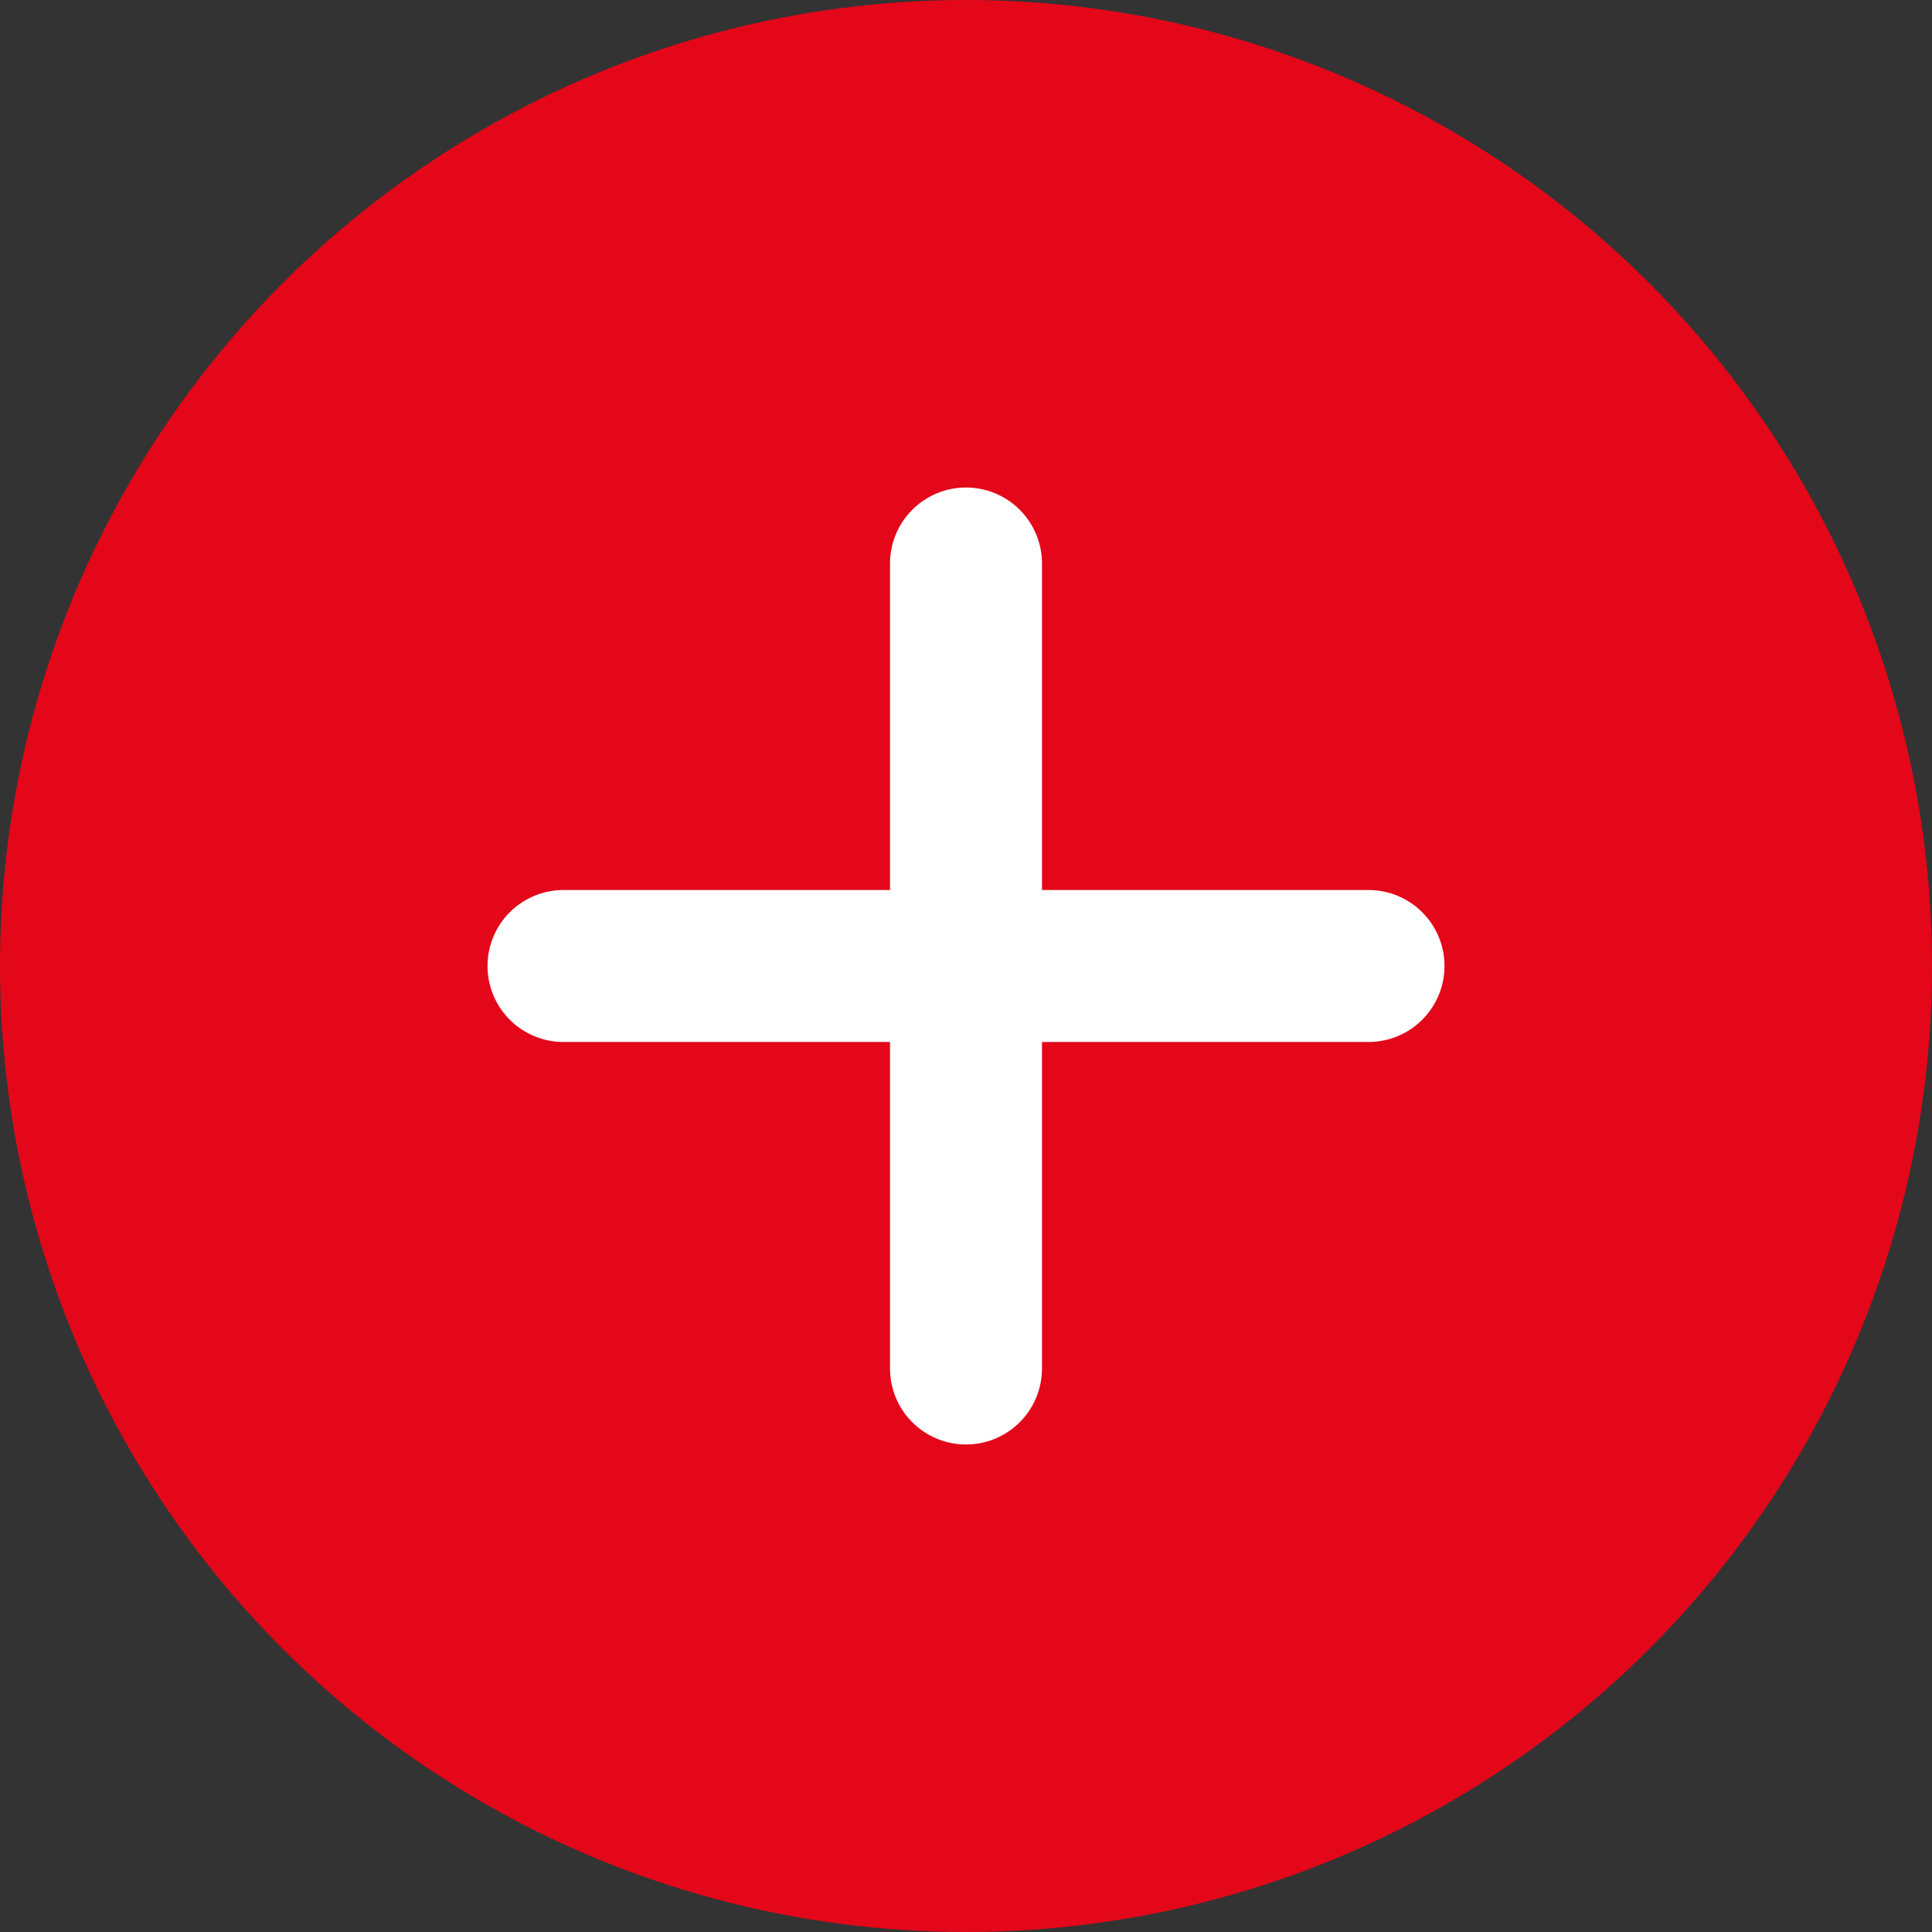
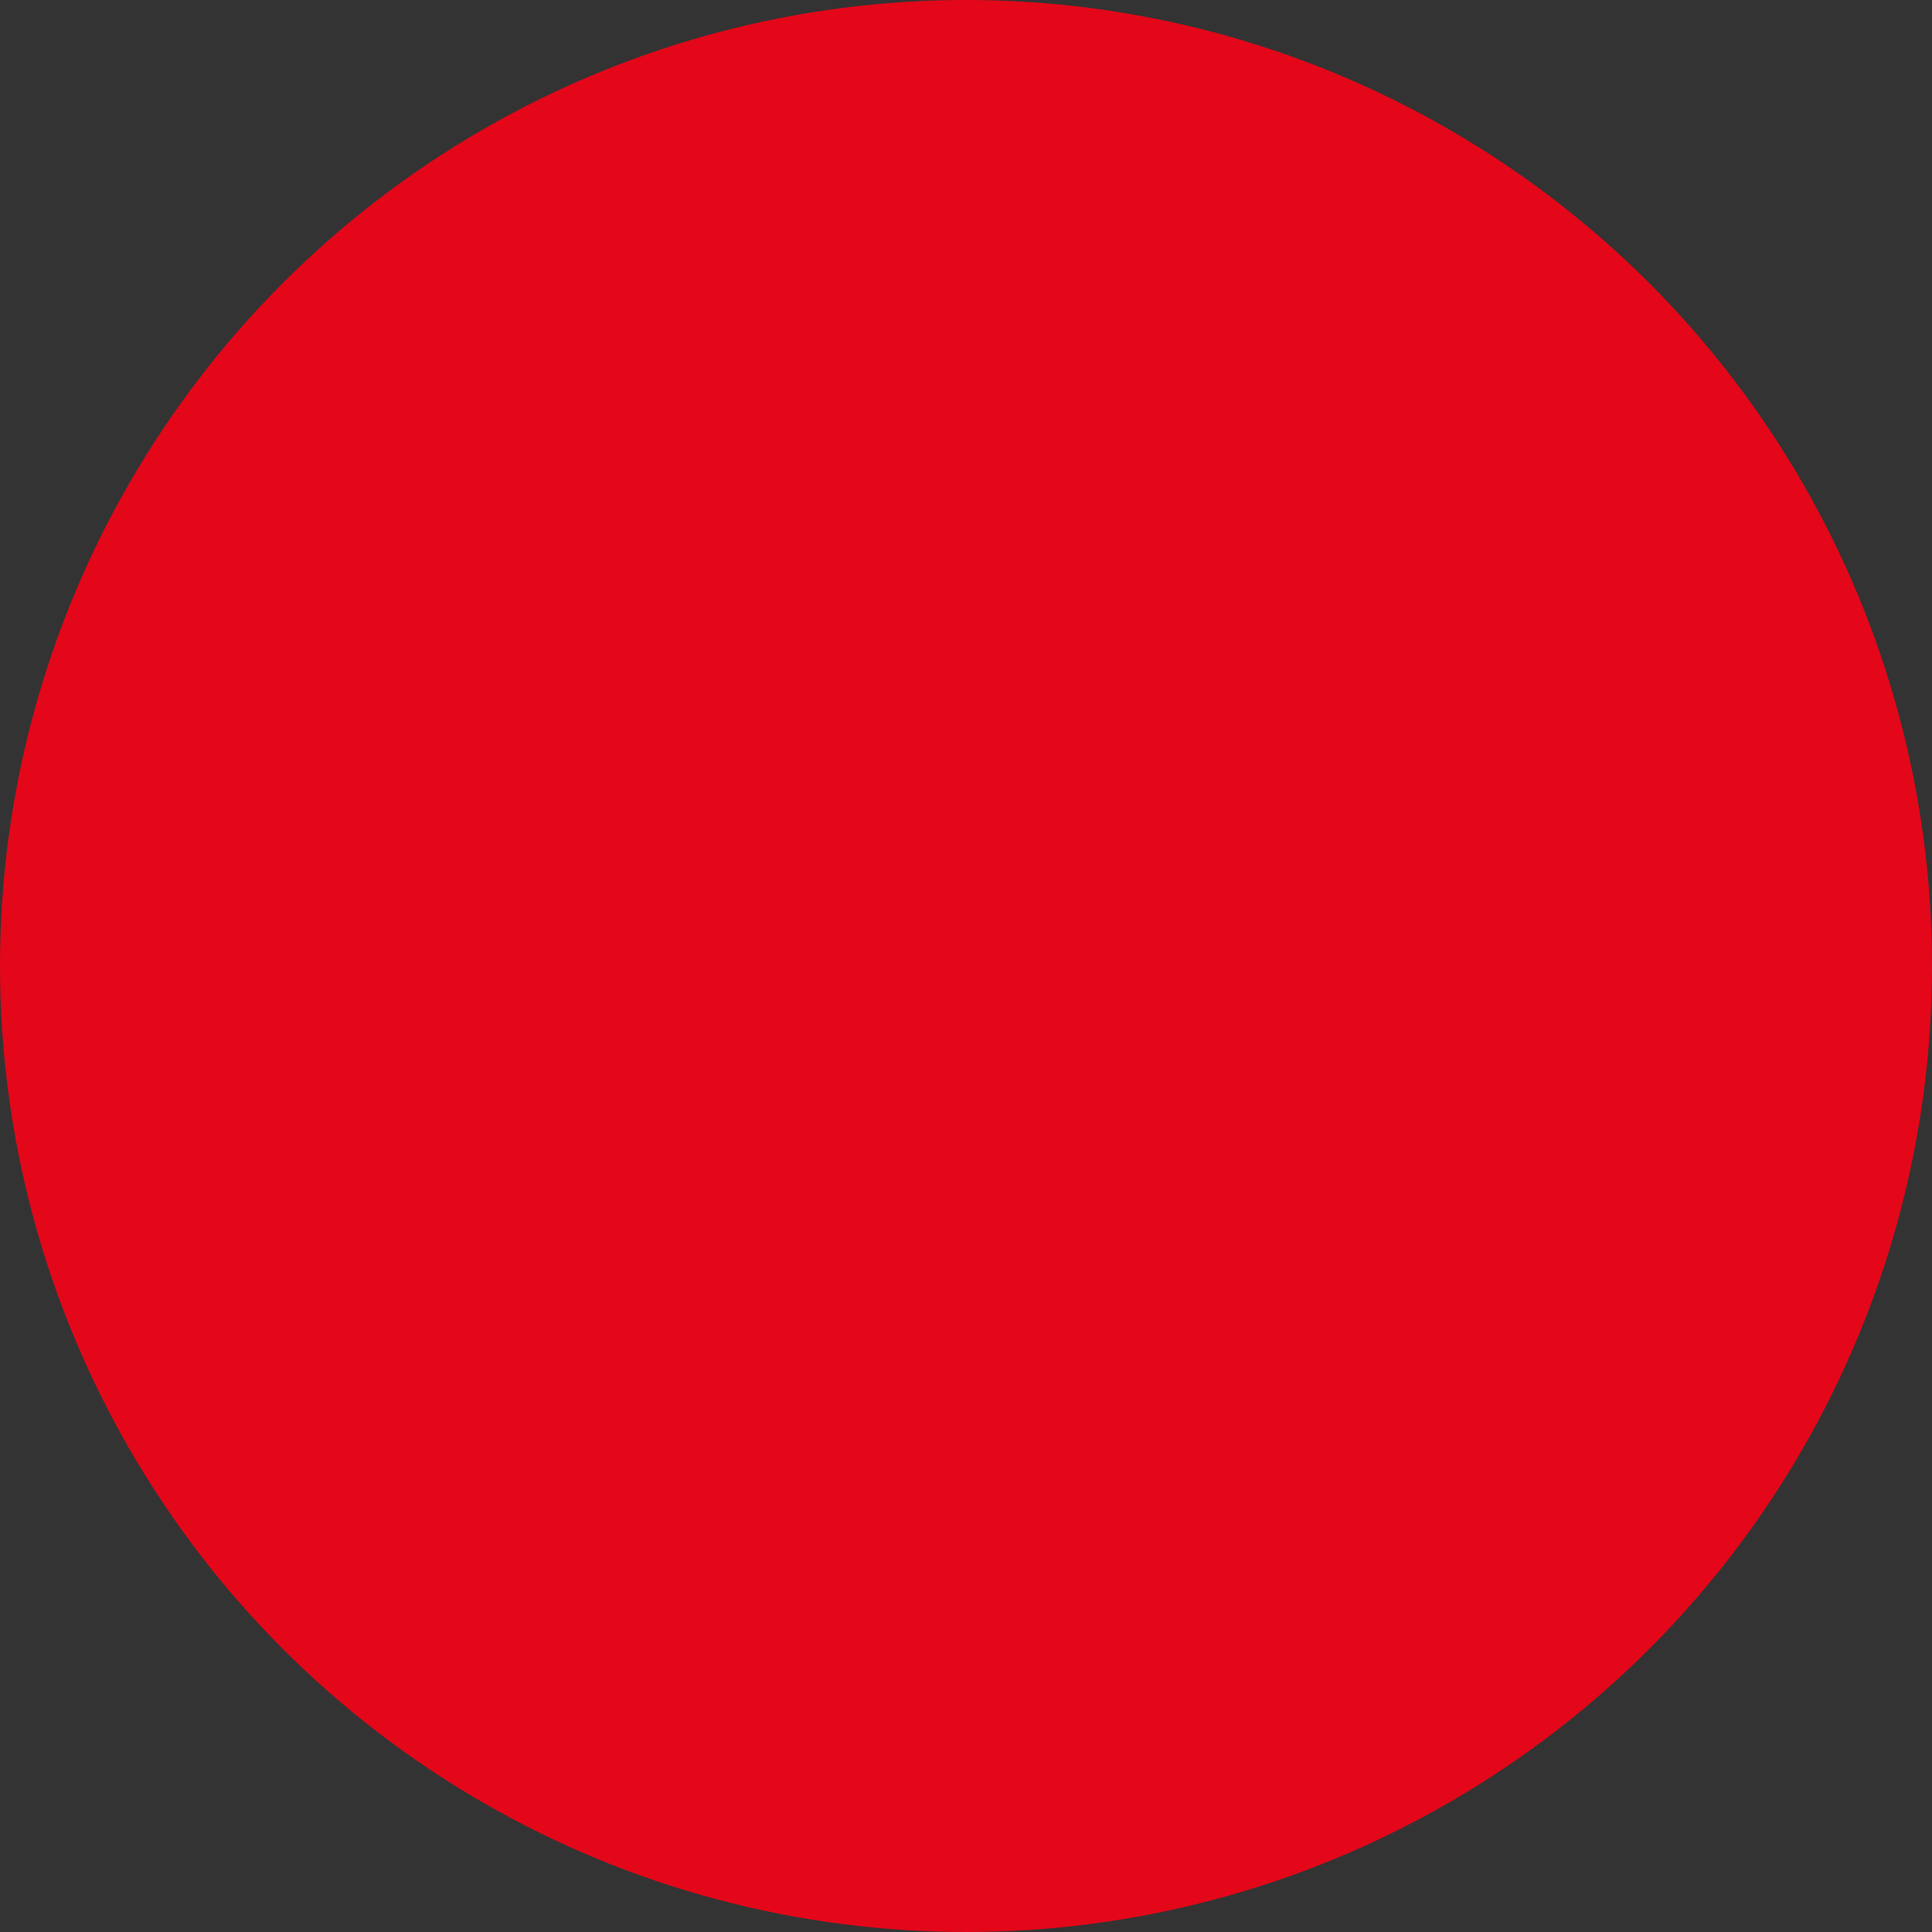
<svg xmlns="http://www.w3.org/2000/svg" width="24" height="24" viewBox="0 0 24 24" fill="none">
  <rect x="0" y="0" width="24" height="24" fill="#333333" stroke="none" />
  <circle cx="12" cy="12" r="12" fill="#E30719" />
  <g clip-path="url(#clip0_3_1365)">
-     <path d="M12 7V17M7 12H17" stroke="white" stroke-width="1.888" stroke-linecap="round" stroke-linejoin="round" />
-   </g>
+     </g>
  <defs>
    <clipPath id="clip0_3_1365">
      <rect width="12" height="12" fill="white" transform="translate(6 6)" />
    </clipPath>
  </defs>
</svg>